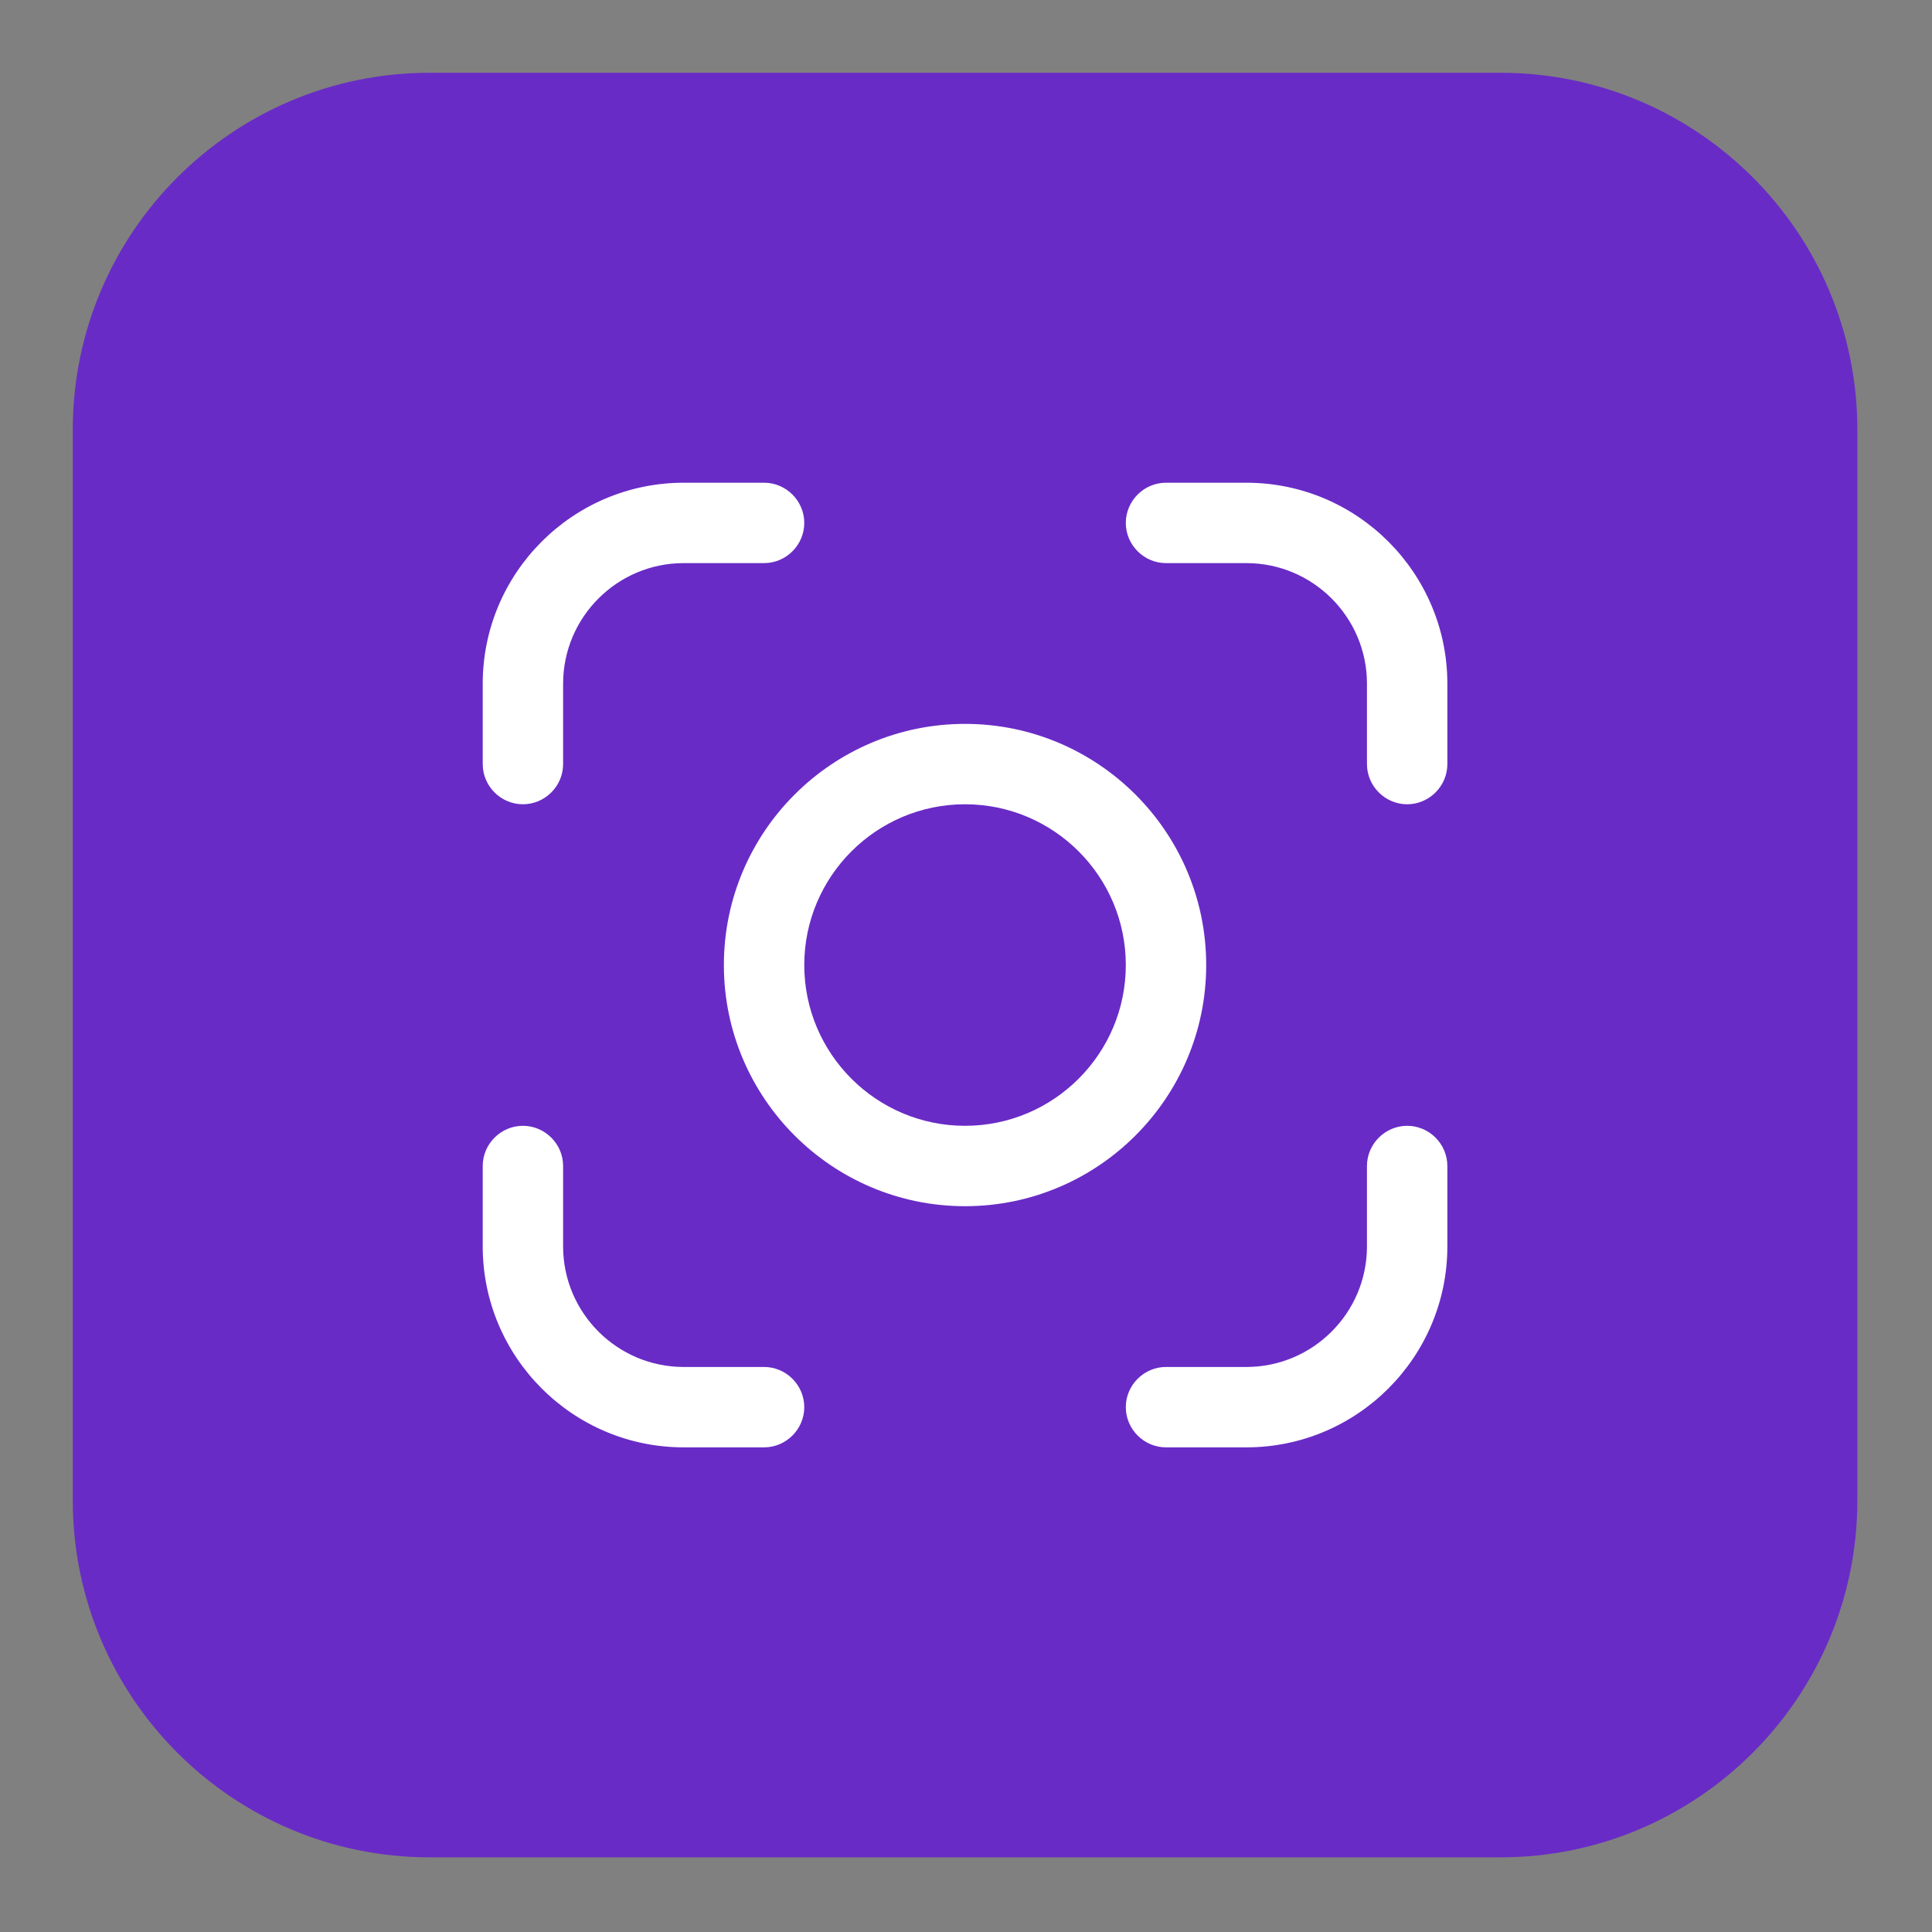
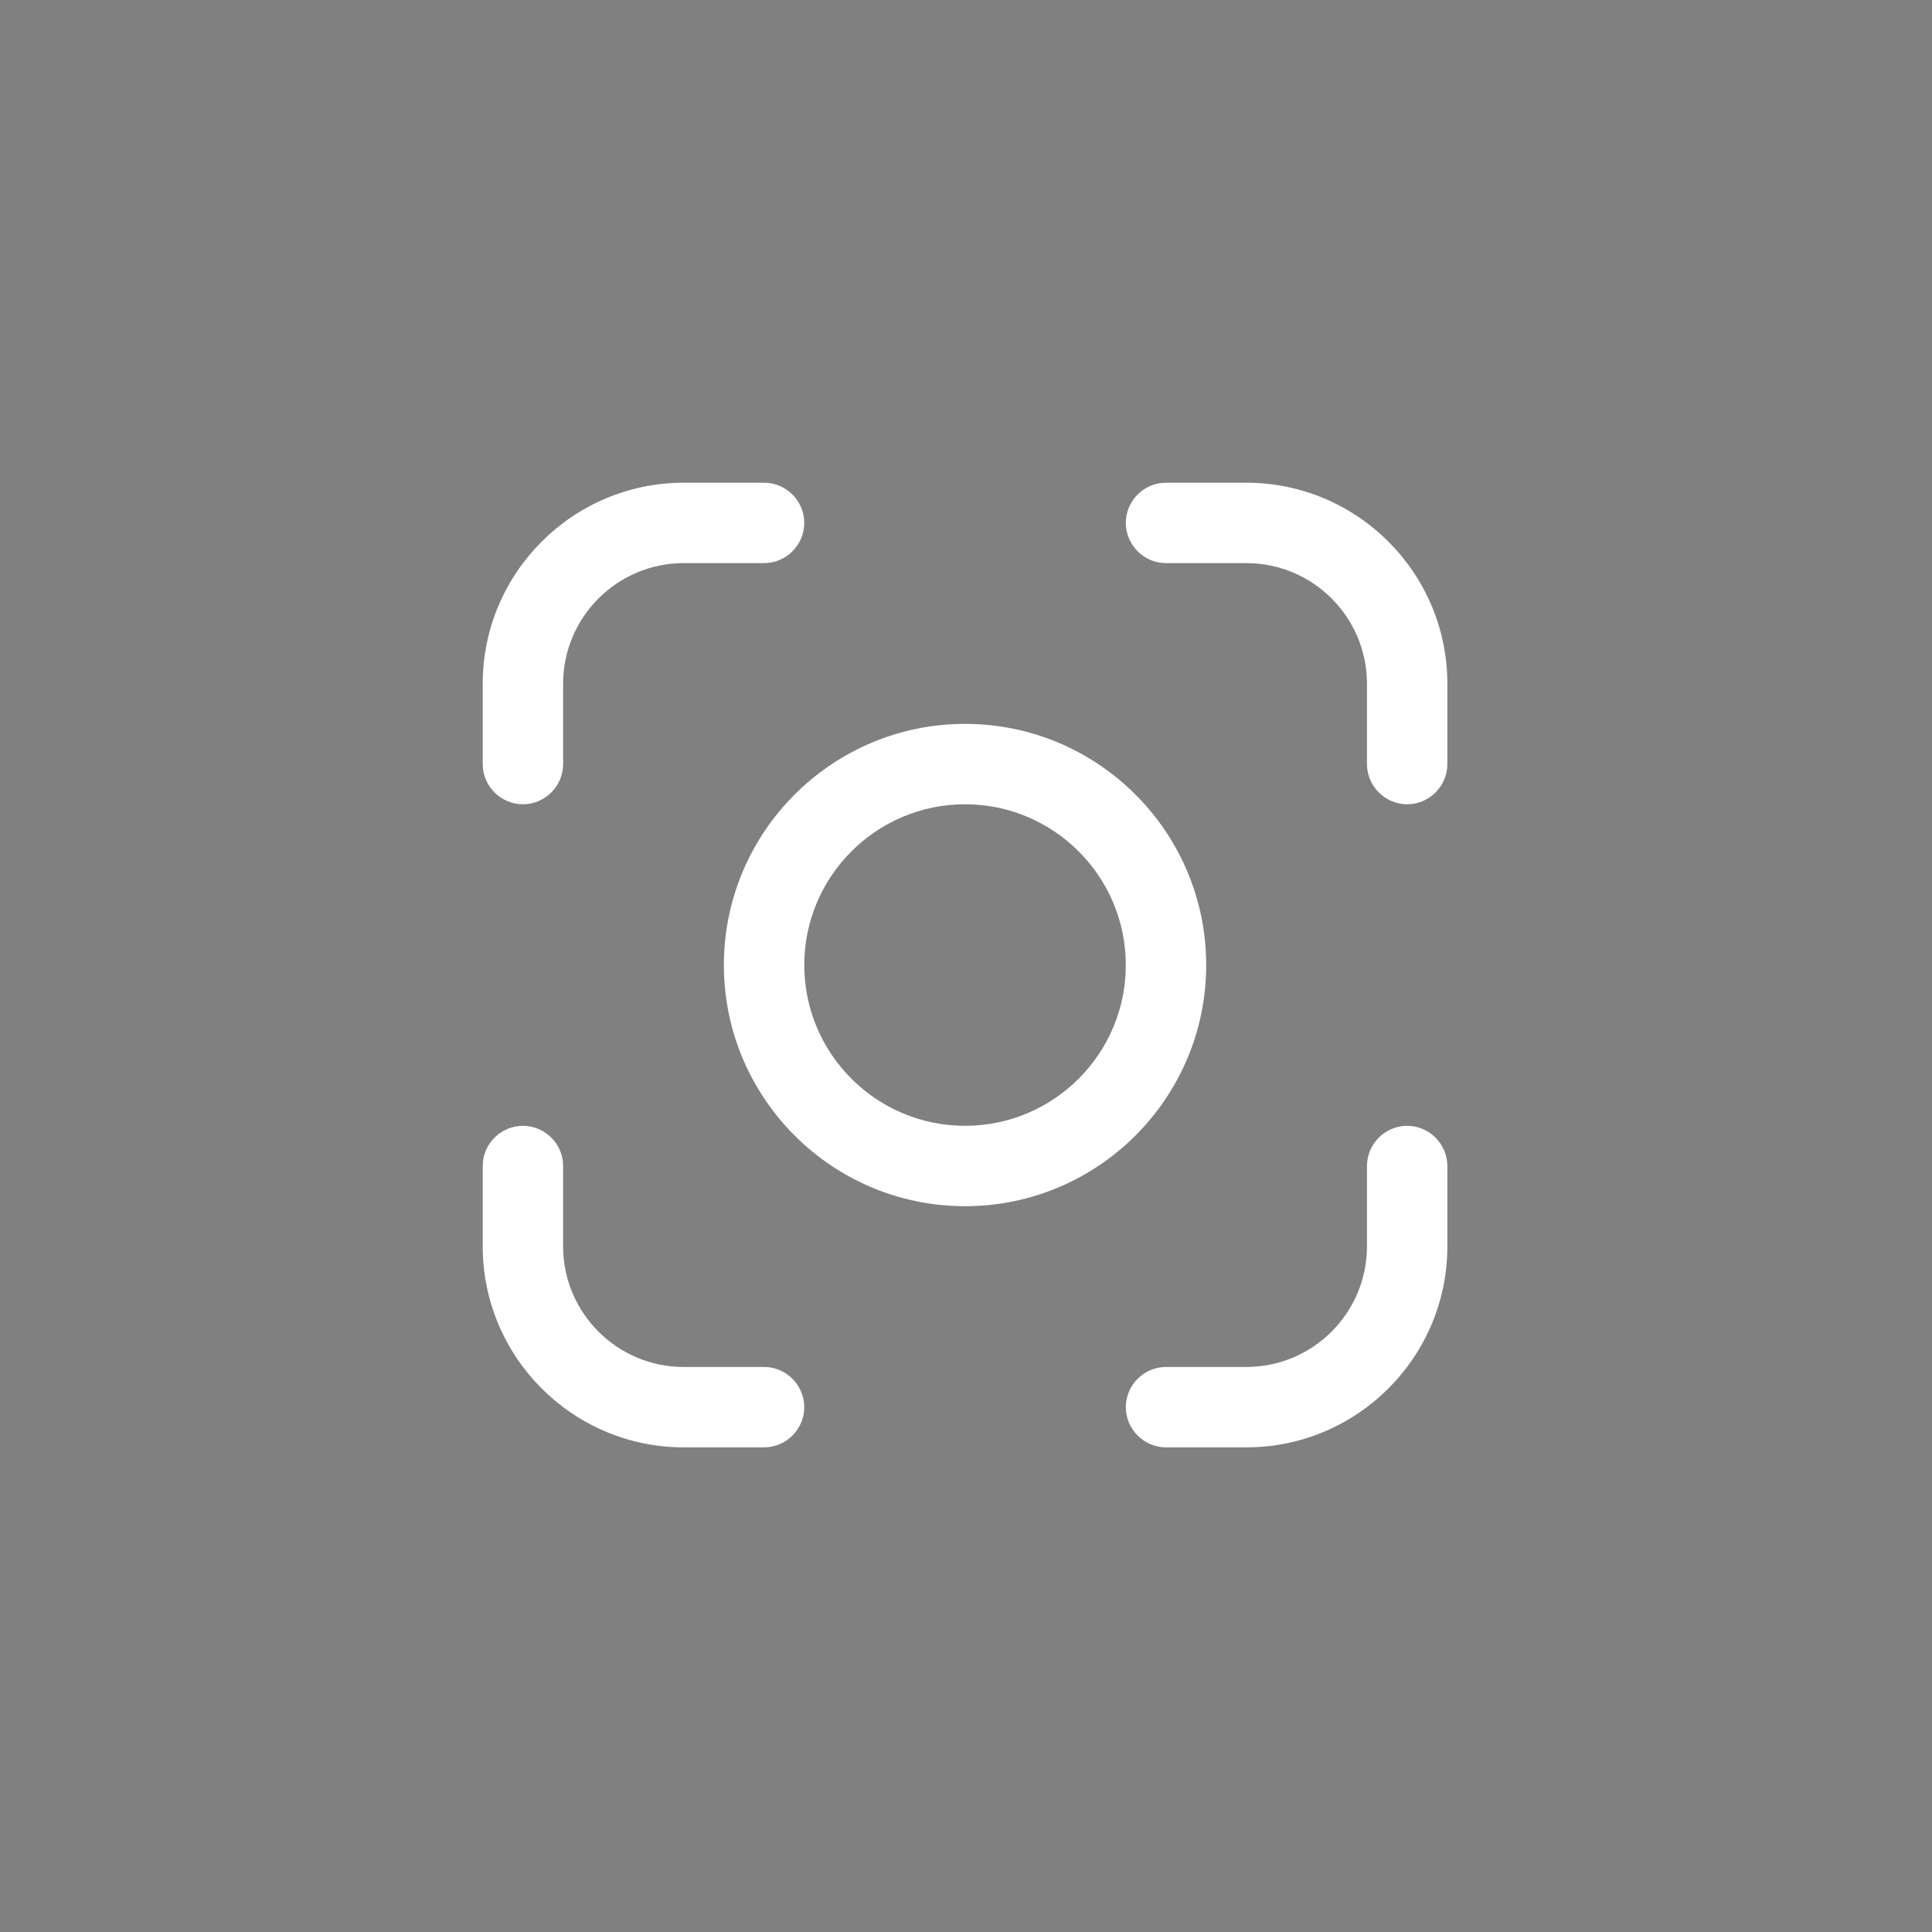
<svg xmlns="http://www.w3.org/2000/svg" width="100%" height="100%" viewBox="0 0 282 282" version="1.1" xml:space="preserve" style="fill-rule:evenodd;clip-rule:evenodd;stroke-linecap:round;stroke-miterlimit:5;">
  <rect x="0" y="0" width="282" height="282" fill="#808080" stroke="none" />
  <g transform="matrix(1,0,0,1,-2145.13,-4990.18)">
    <g transform="matrix(1,0,0,1,247.784,-98.798)">
-       <path d="M2168.45,5151.69L2168.45,5307.98C2168.45,5336.74 2145.11,5360.08 2116.35,5360.08L1960.07,5360.08C1931.31,5360.08 1907.97,5336.74 1907.97,5307.98L1907.97,5151.69C1907.97,5122.94 1931.31,5099.6 1960.07,5099.6L2116.35,5099.6C2145.11,5099.6 2168.45,5122.94 2168.45,5151.69Z" style="fill:rgb(105,43,198);stroke:rgb(215,222,229);stroke-opacity:0;stroke-width:4.17px;" />
-     </g>
+       </g>
    <g transform="matrix(0.066,0,0,0.066,2285.99,5131.04)">
      <g transform="matrix(1,0,0,1,-1066.67,-1066.67)">
        <g transform="matrix(88.889,0,0,88.889,0,0)">
          <path d="M18,12C18,8.691 15.309,6 12,6C8.691,6 6,8.691 6,12C6,15.309 8.691,18 12,18C15.309,18 18,15.309 18,12ZM12,16C9.794,16 8,14.206 8,12C8,9.794 9.794,8 12,8C14.206,8 16,9.794 16,12C16,14.206 14.206,16 12,16ZM8,23C8,23.549 7.549,24 7,24L5,24C2.243,24 0,21.757 0,19L0,17C-0,16.451 0.451,16 1,16C1.549,16 2,16.451 2,17L2,19C2,20.654 3.346,22 5,22L7,22C7.549,22 8,22.451 8,23ZM24,17L24,19C24,21.757 21.757,24 19,24L17,24C16.451,24 16,23.549 16,23C16,22.451 16.451,22 17,22L19,22C20.654,22 22,20.654 22,19L22,17C22,16.451 22.451,16 23,16C23.549,16 24,16.451 24,17ZM24,5L24,7C24,7.549 23.549,8 23,8C22.451,8 22,7.549 22,7L22,5C22,3.346 20.654,2 19,2L17,2C16.451,2 16,1.549 16,1C16,0.451 16.451,0 17,0L19,0C21.757,0 24,2.243 24,5ZM0,7L0,5C0,2.243 2.243,0 5,0L7,0C7.549,-0 8,0.451 8,1C8,1.549 7.549,2 7,2L5,2C3.346,2 2,3.346 2,5L2,7C2,7.549 1.549,8 1,8C0.451,8 0,7.549 0,7Z" style="fill:white;fill-rule:nonzero;" />
        </g>
      </g>
    </g>
  </g>
</svg>